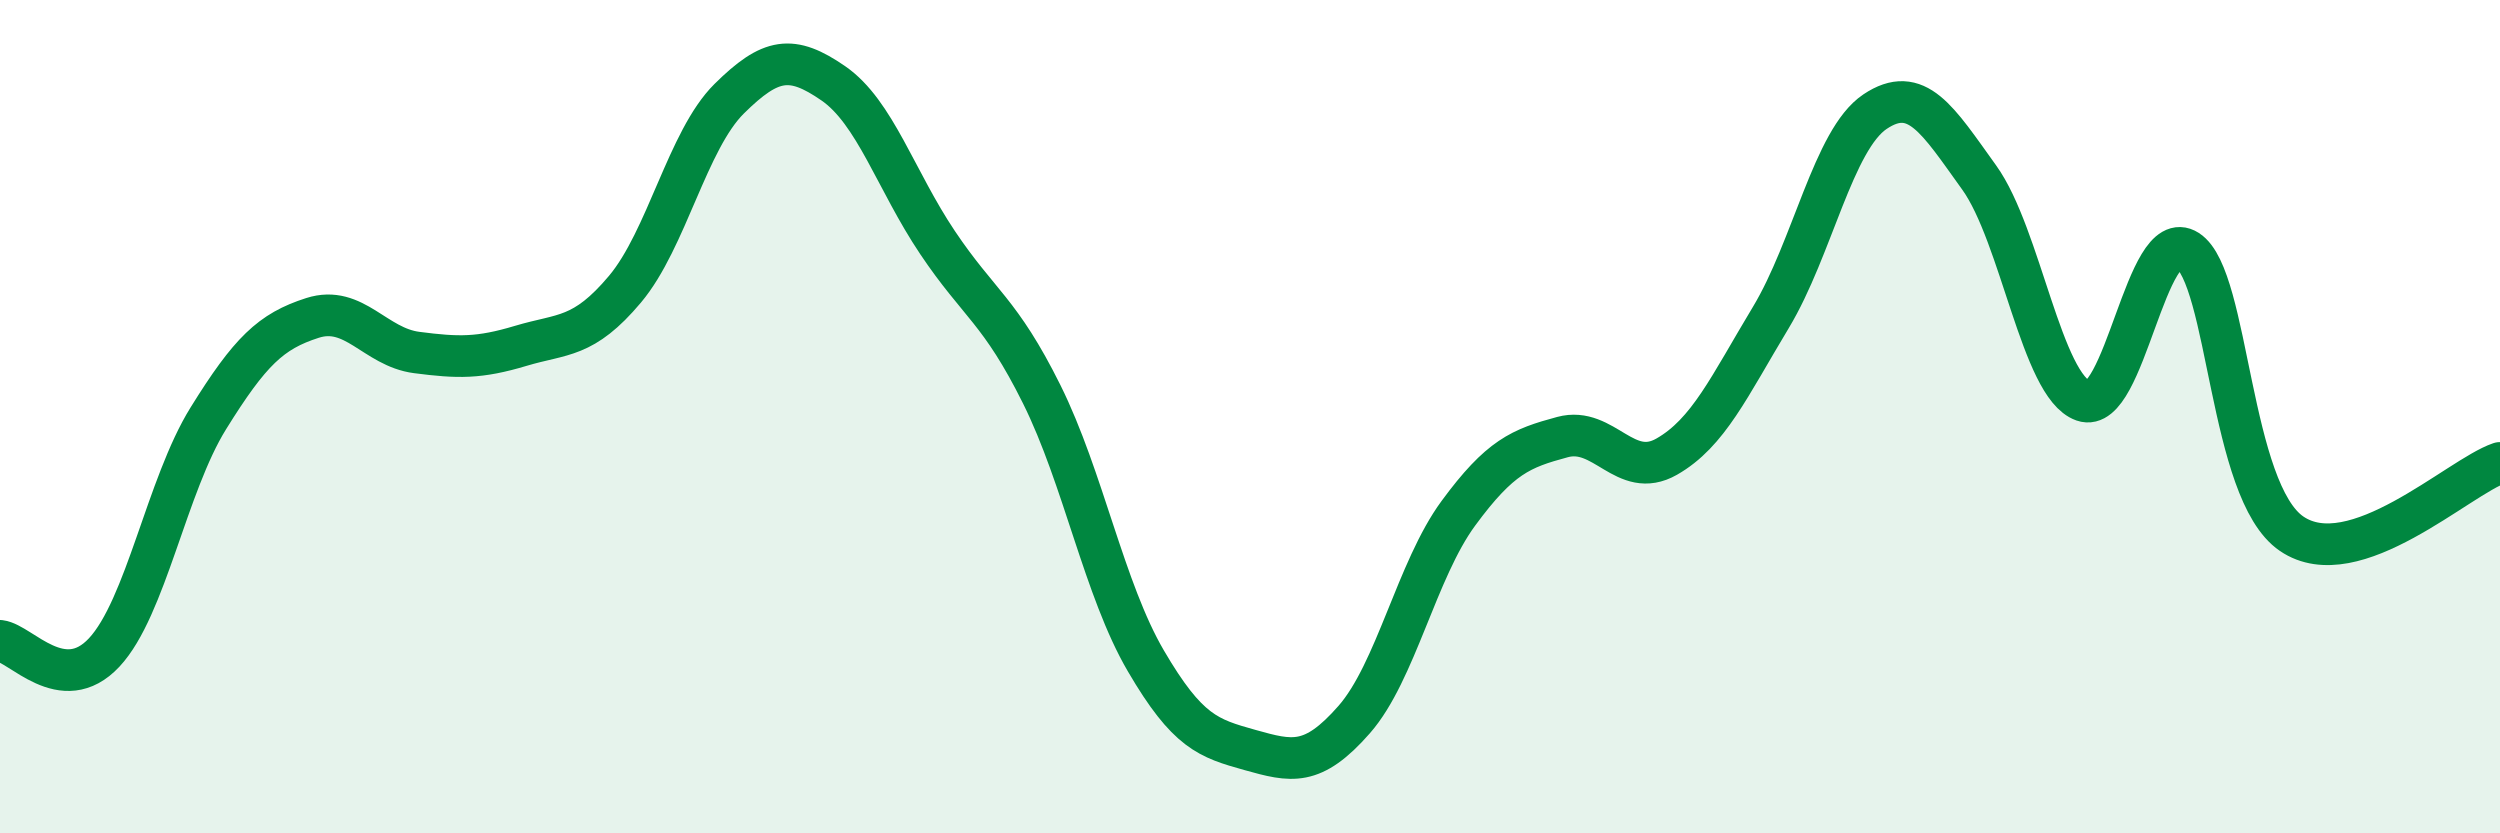
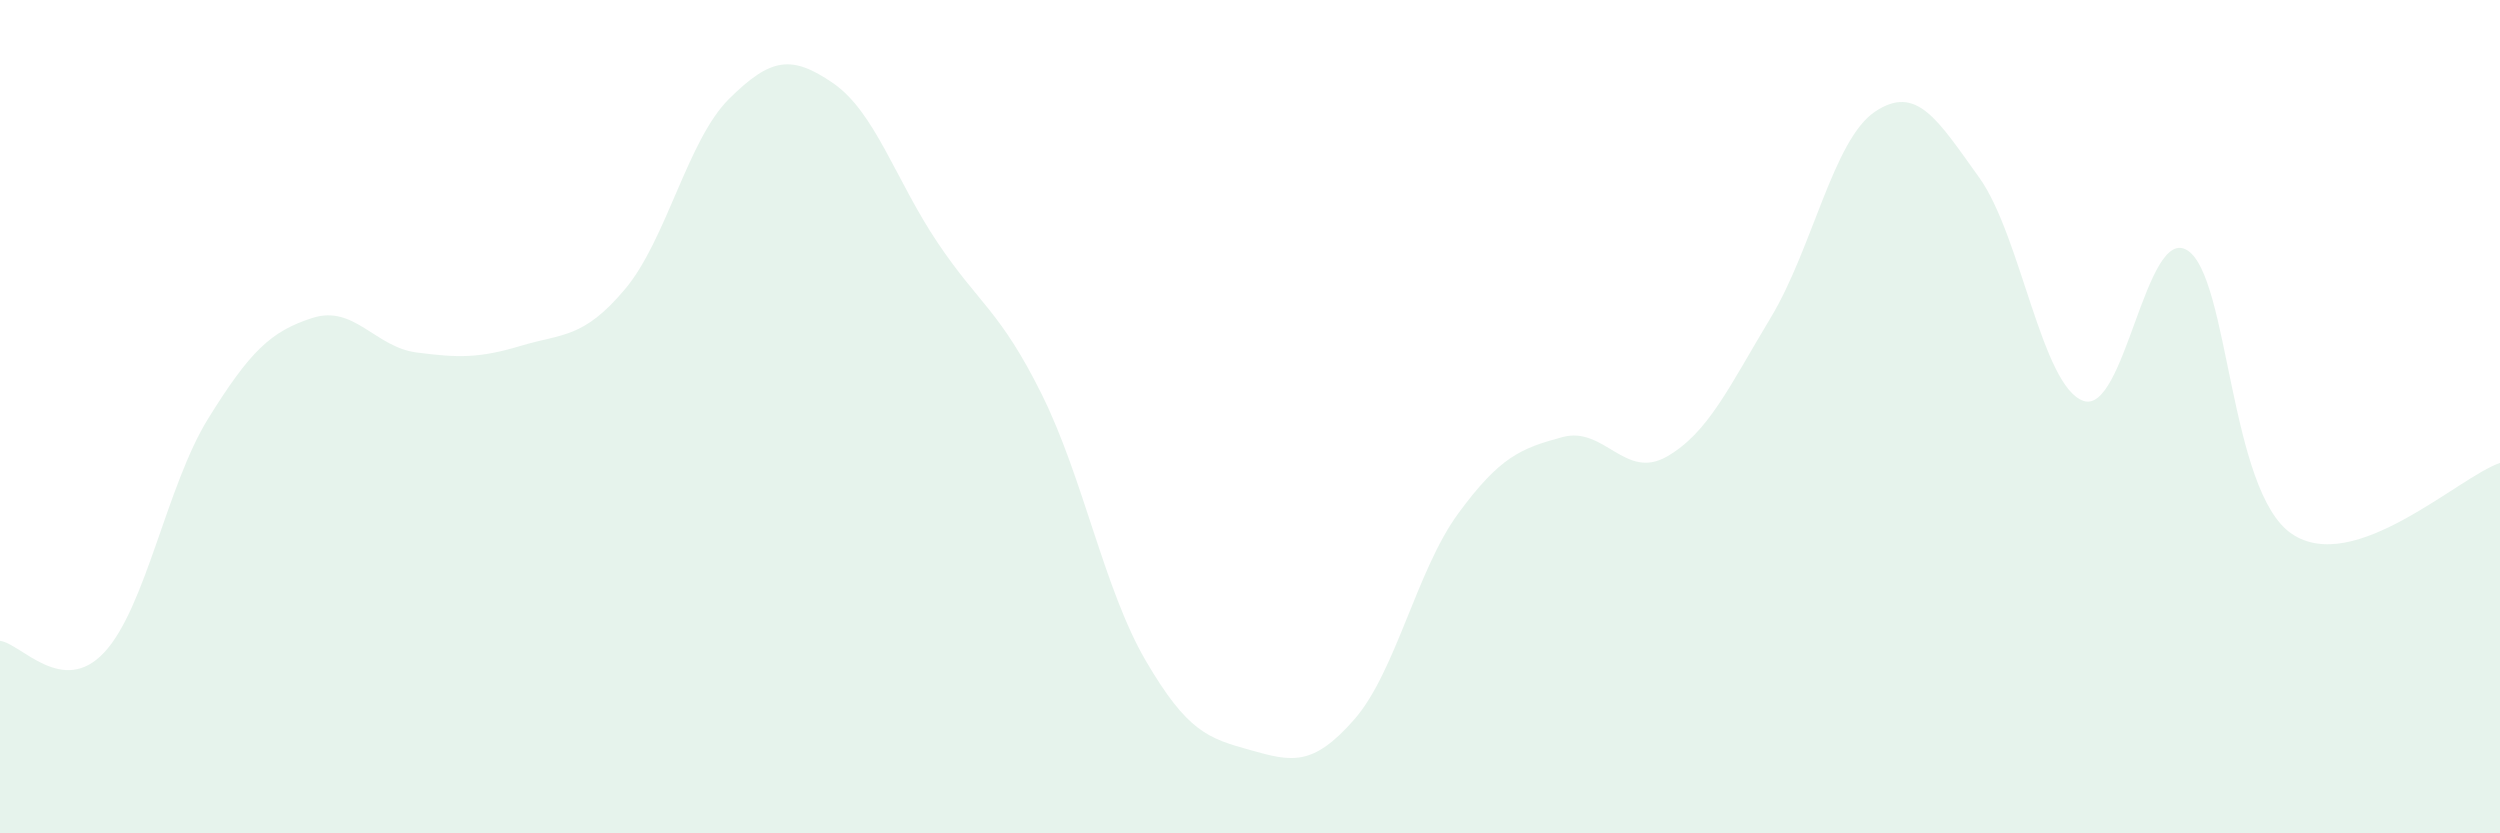
<svg xmlns="http://www.w3.org/2000/svg" width="60" height="20" viewBox="0 0 60 20">
  <path d="M 0,15.38 C 0.5,15.44 1.5,16.73 2.5,15.66 C 3.5,14.59 4,11.65 5,10.04 C 6,8.43 6.5,7.95 7.5,7.63 C 8.5,7.31 9,8.33 10,8.46 C 11,8.59 11.5,8.6 12.5,8.3 C 13.5,8 14,8.13 15,6.94 C 16,5.75 16.5,3.36 17.5,2.37 C 18.5,1.38 19,1.31 20,2 C 21,2.69 21.5,4.33 22.5,5.82 C 23.5,7.31 24,7.45 25,9.46 C 26,11.47 26.5,14.15 27.5,15.86 C 28.5,17.57 29,17.72 30,18 C 31,18.28 31.5,18.41 32.5,17.27 C 33.5,16.13 34,13.68 35,12.32 C 36,10.96 36.5,10.76 37.5,10.49 C 38.5,10.22 39,11.53 40,10.96 C 41,10.39 41.5,9.28 42.5,7.62 C 43.5,5.96 44,3.35 45,2.68 C 46,2.01 46.5,2.87 47.5,4.26 C 48.5,5.65 49,9.27 50,9.62 C 51,9.97 51.5,5.37 52.5,6.01 C 53.5,6.65 53.5,11.79 55,12.81 C 56.5,13.83 59,11.45 60,11.11L60 20L0 20Z" fill="#008740" opacity="0.1" stroke-linecap="round" stroke-linejoin="round" />
-   <path d="M 0,15.38 C 0.5,15.44 1.5,16.73 2.5,15.66 C 3.5,14.59 4,11.65 5,10.04 C 6,8.43 6.5,7.95 7.5,7.63 C 8.5,7.31 9,8.33 10,8.46 C 11,8.59 11.5,8.6 12.5,8.3 C 13.5,8 14,8.13 15,6.94 C 16,5.75 16.5,3.36 17.5,2.37 C 18.5,1.38 19,1.31 20,2 C 21,2.69 21.5,4.33 22.5,5.82 C 23.5,7.31 24,7.45 25,9.46 C 26,11.47 26.5,14.15 27.5,15.86 C 28.5,17.57 29,17.72 30,18 C 31,18.28 31.5,18.41 32.5,17.27 C 33.5,16.13 34,13.68 35,12.32 C 36,10.96 36.5,10.76 37.5,10.49 C 38.5,10.22 39,11.53 40,10.96 C 41,10.39 41.5,9.28 42.5,7.62 C 43.5,5.96 44,3.35 45,2.68 C 46,2.01 46.5,2.87 47.5,4.26 C 48.5,5.65 49,9.27 50,9.62 C 51,9.97 51.5,5.37 52.5,6.01 C 53.5,6.65 53.5,11.79 55,12.81 C 56.5,13.83 59,11.45 60,11.11" stroke="#008740" stroke-width="1" fill="none" stroke-linecap="round" stroke-linejoin="round" />
</svg>